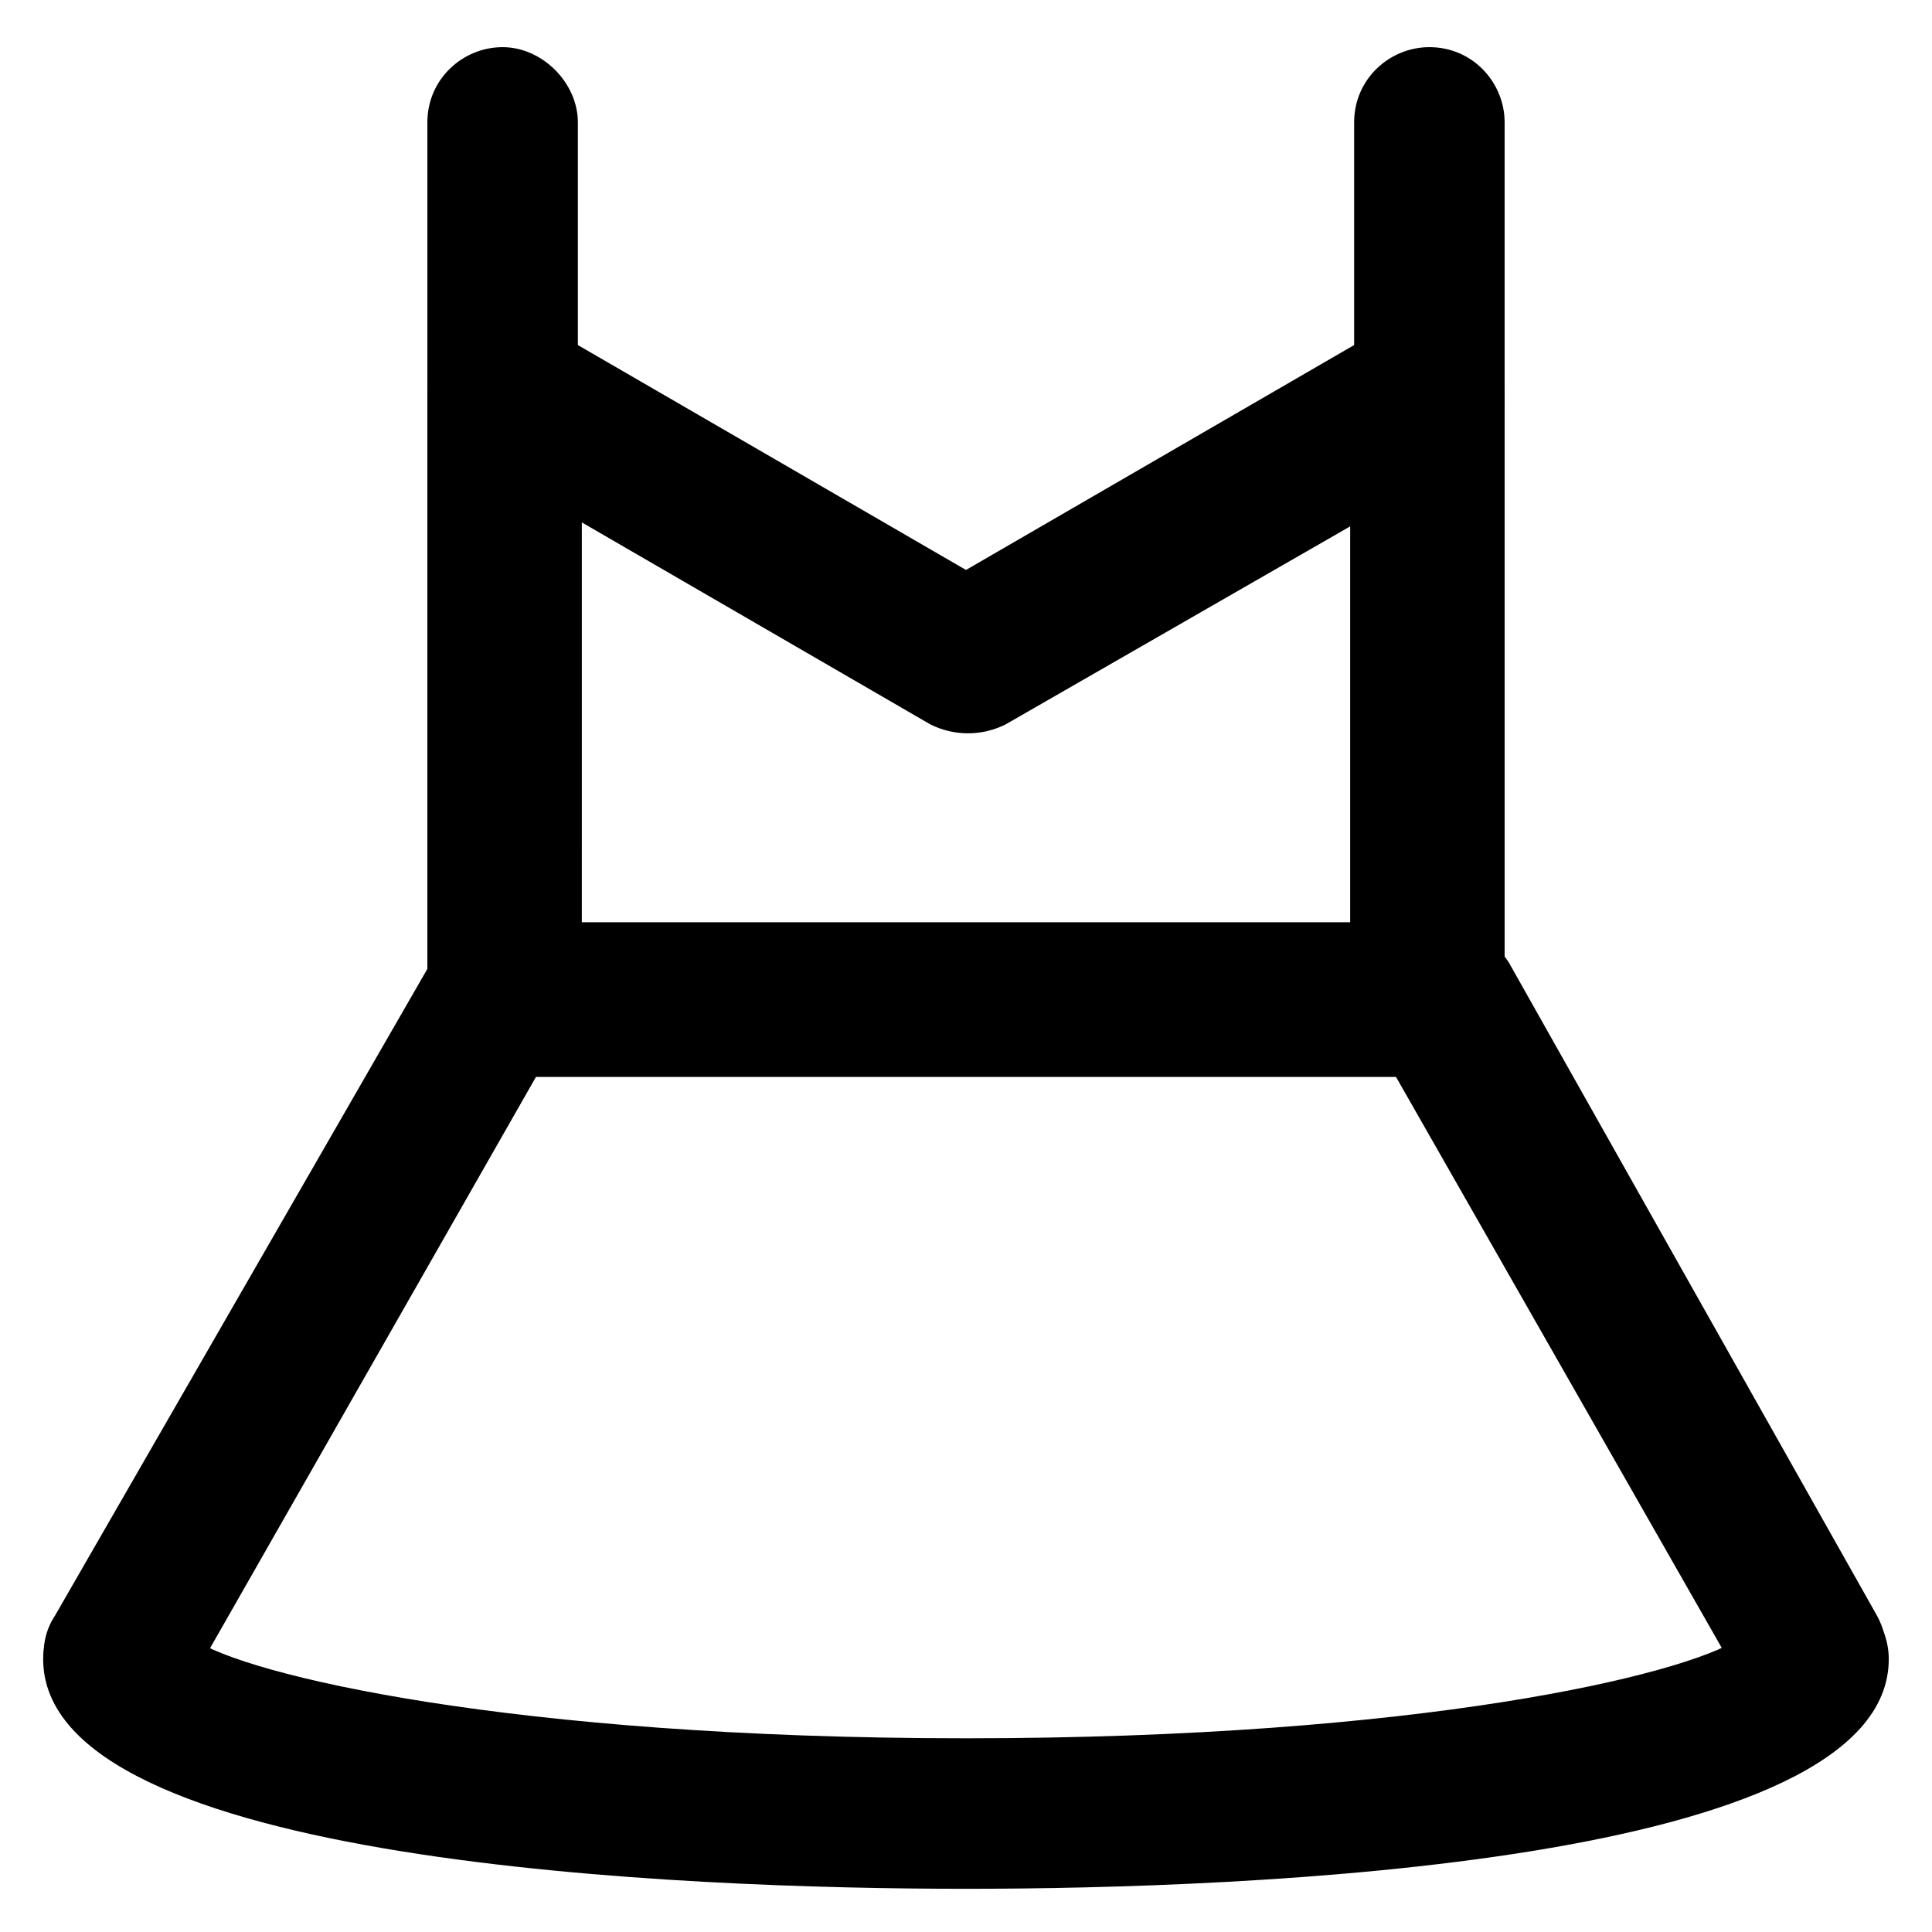
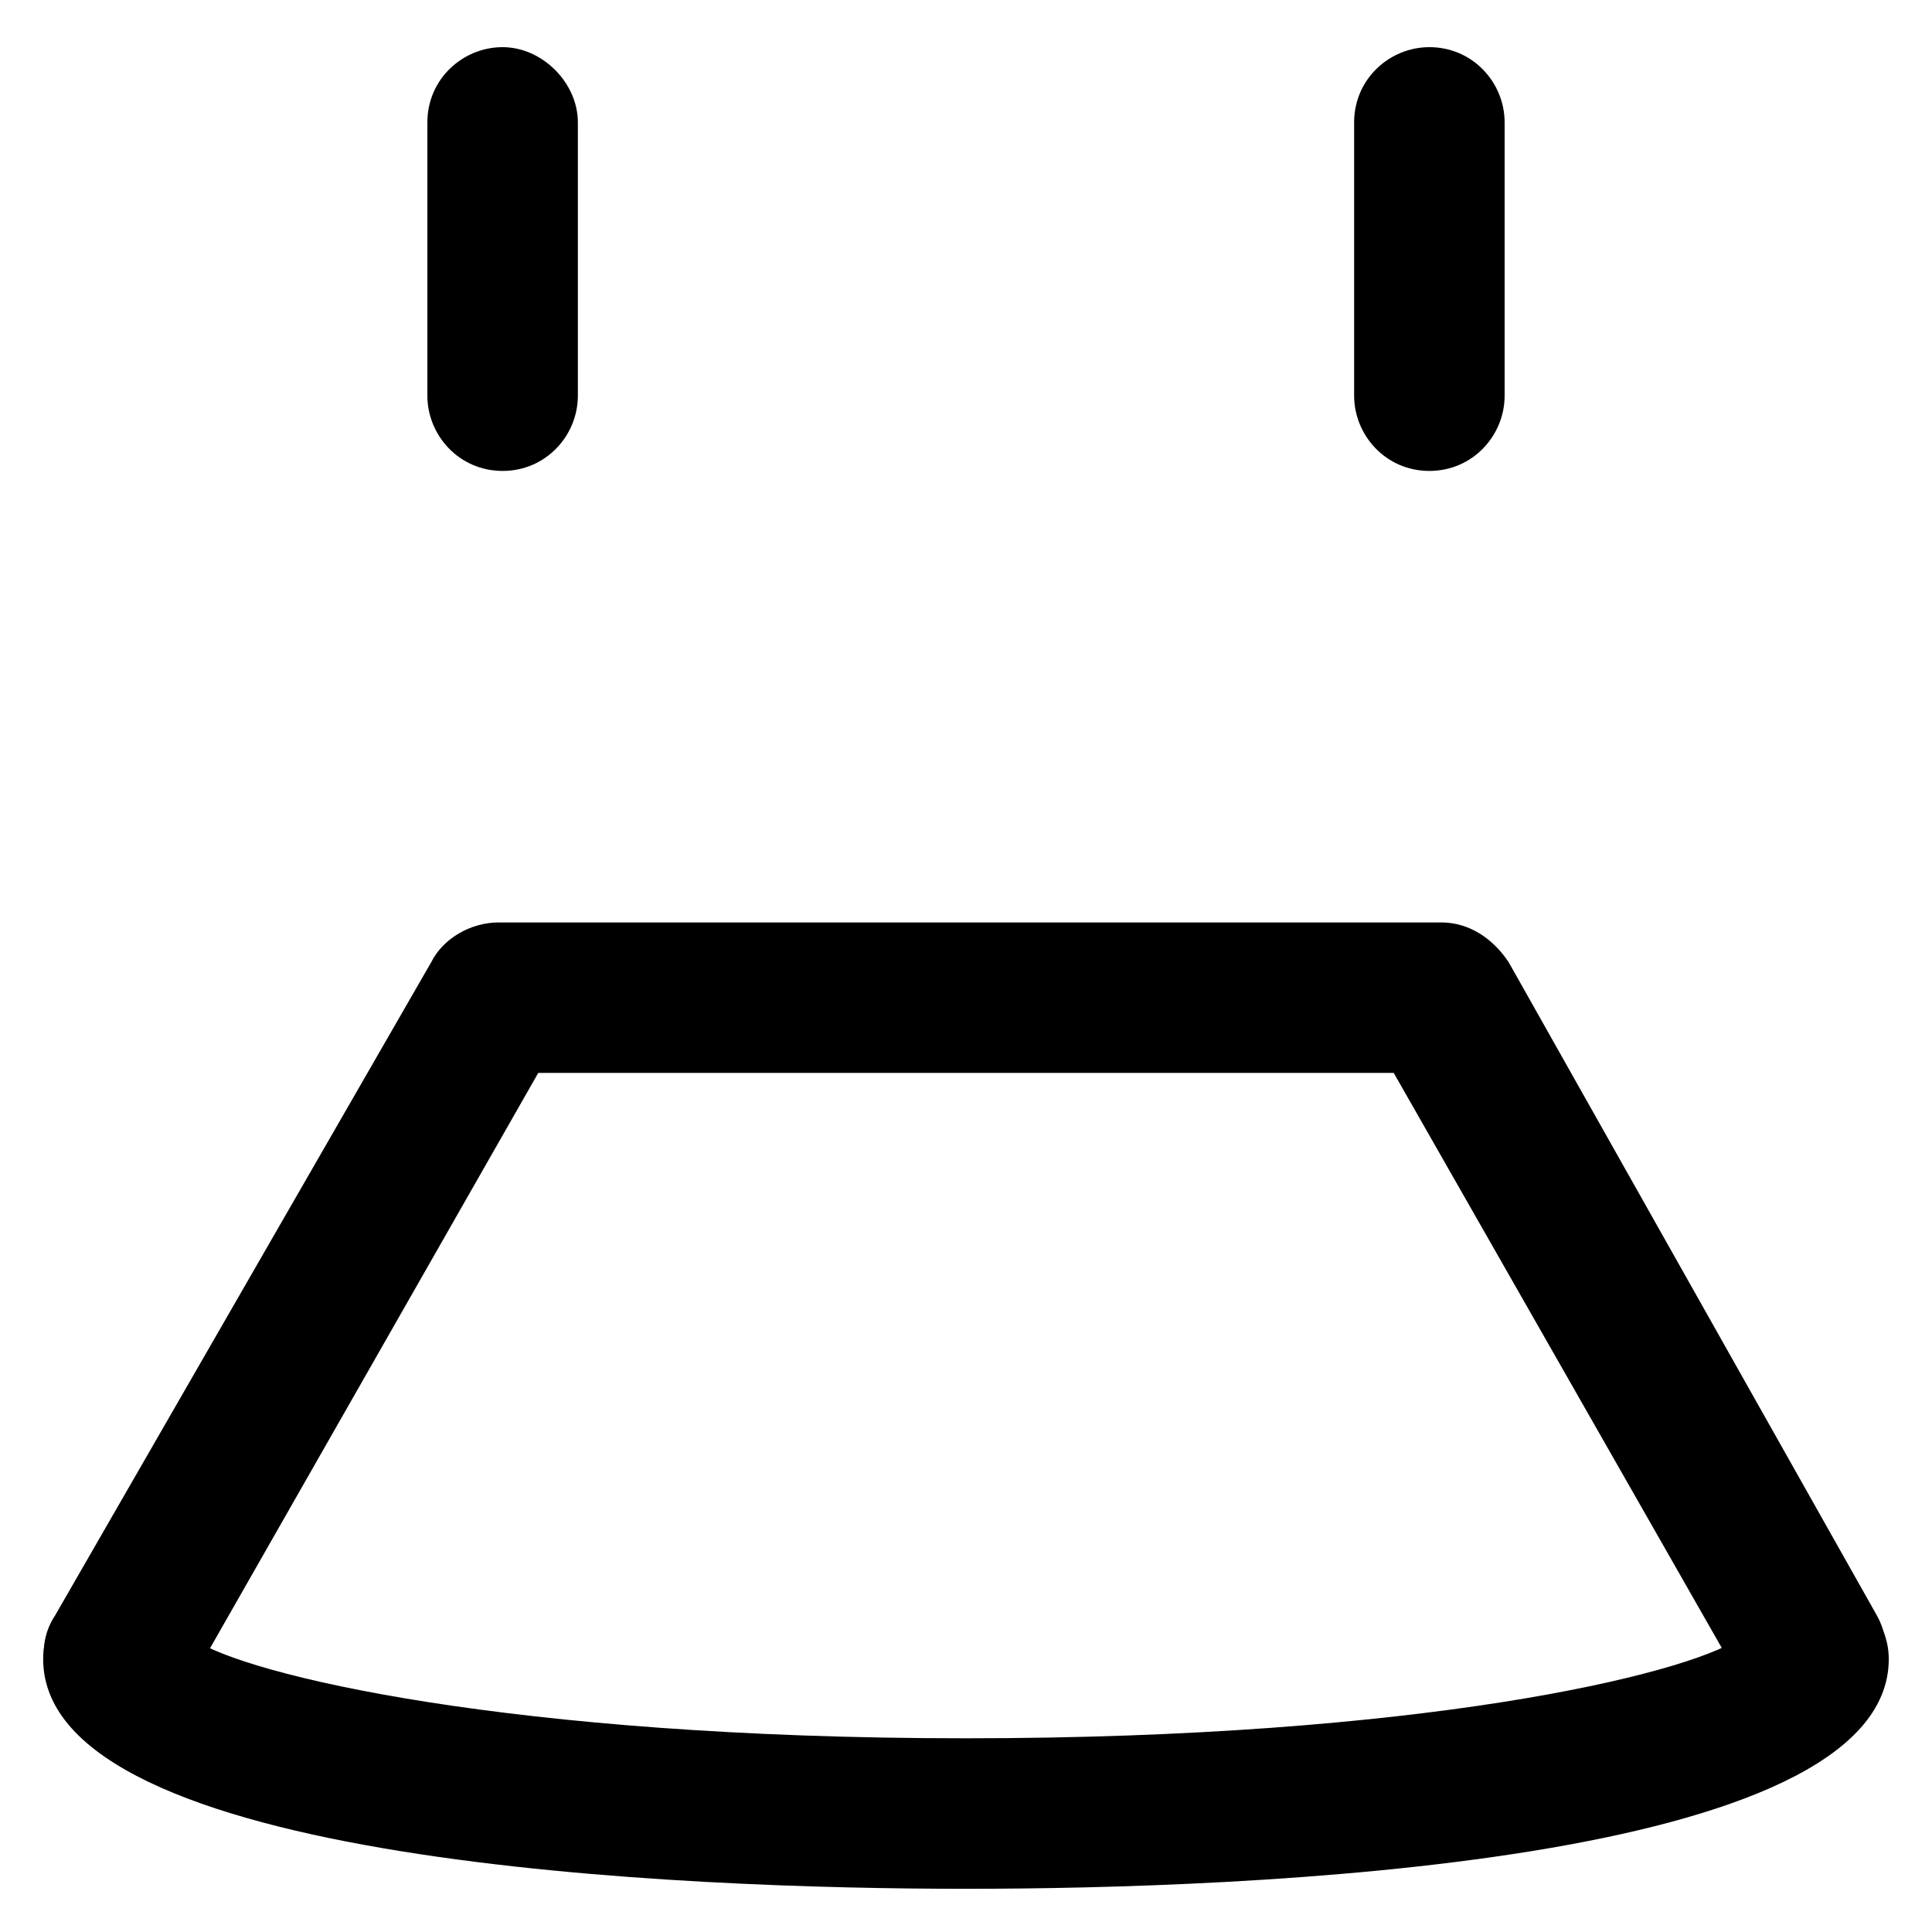
<svg xmlns="http://www.w3.org/2000/svg" fill="#000000" width="800px" height="800px" version="1.1" viewBox="144 144 512 512">
  <g>
    <path d="m624.61 602.57c-7.348 0-13.645-4.199-17.844-10.496l-93.414-163.74h-226.71l-93.414 163.74c-5.246 9.445-17.844 13.645-27.289 7.348-9.445-5.246-13.645-17.844-7.348-27.289l99.711-173.18c3.148-6.297 10.496-10.496 17.844-10.496h249.8c7.348 0 13.645 4.199 17.844 10.496l97.613 173.18c5.246 9.445 2.098 22.043-7.348 27.289-3.148 2.102-6.297 3.148-9.445 3.148z" />
-     <path d="m522.8 429.39h-245.61c-11.547 0-19.941-9.445-19.941-19.941v-161.64c0-7.348 4.199-13.645 10.496-17.844 6.297-3.148 13.645-3.148 19.941 0l112.31 65.078 112.31-65.074c6.297-3.148 13.645-3.148 19.941 0 6.297 3.148 10.496 10.496 10.496 17.844v160.59c0 11.543-8.398 20.988-19.945 20.988zm-225.66-40.934h204.67v-104.96l-91.312 52.48c-6.297 3.148-13.645 3.148-19.941 0l-92.363-53.531-0.004 106.01z" />
    <path d="m277.2 268.8c-11.547 0-19.941-9.445-19.941-19.941v-72.422c0-11.547 9.445-19.941 19.941-19.941 10.496 0 19.941 9.445 19.941 19.941v72.422c0 10.496-8.395 19.941-19.941 19.941z" />
    <path d="m522.8 268.8c-11.547 0-19.941-9.445-19.941-19.941v-72.422c0-11.547 9.445-19.941 19.941-19.941 11.547 0 19.941 9.445 19.941 19.941v72.422c0.004 10.496-8.395 19.941-19.941 19.941z" />
    <path d="m400 644.55c-73.473 0-244.56-6.297-244.56-60.879 0-11.547 9.445-19.941 19.941-19.941 9.445 0 16.793 6.297 19.941 14.695 13.645 9.445 83.969 26.238 204.67 26.238s189.98-16.793 204.67-26.238c2.098-8.398 10.496-14.695 19.941-14.695 11.547 0 19.941 9.445 19.941 19.941 0.004 54.582-171.08 60.879-244.55 60.879z" />
  </g>
</svg>